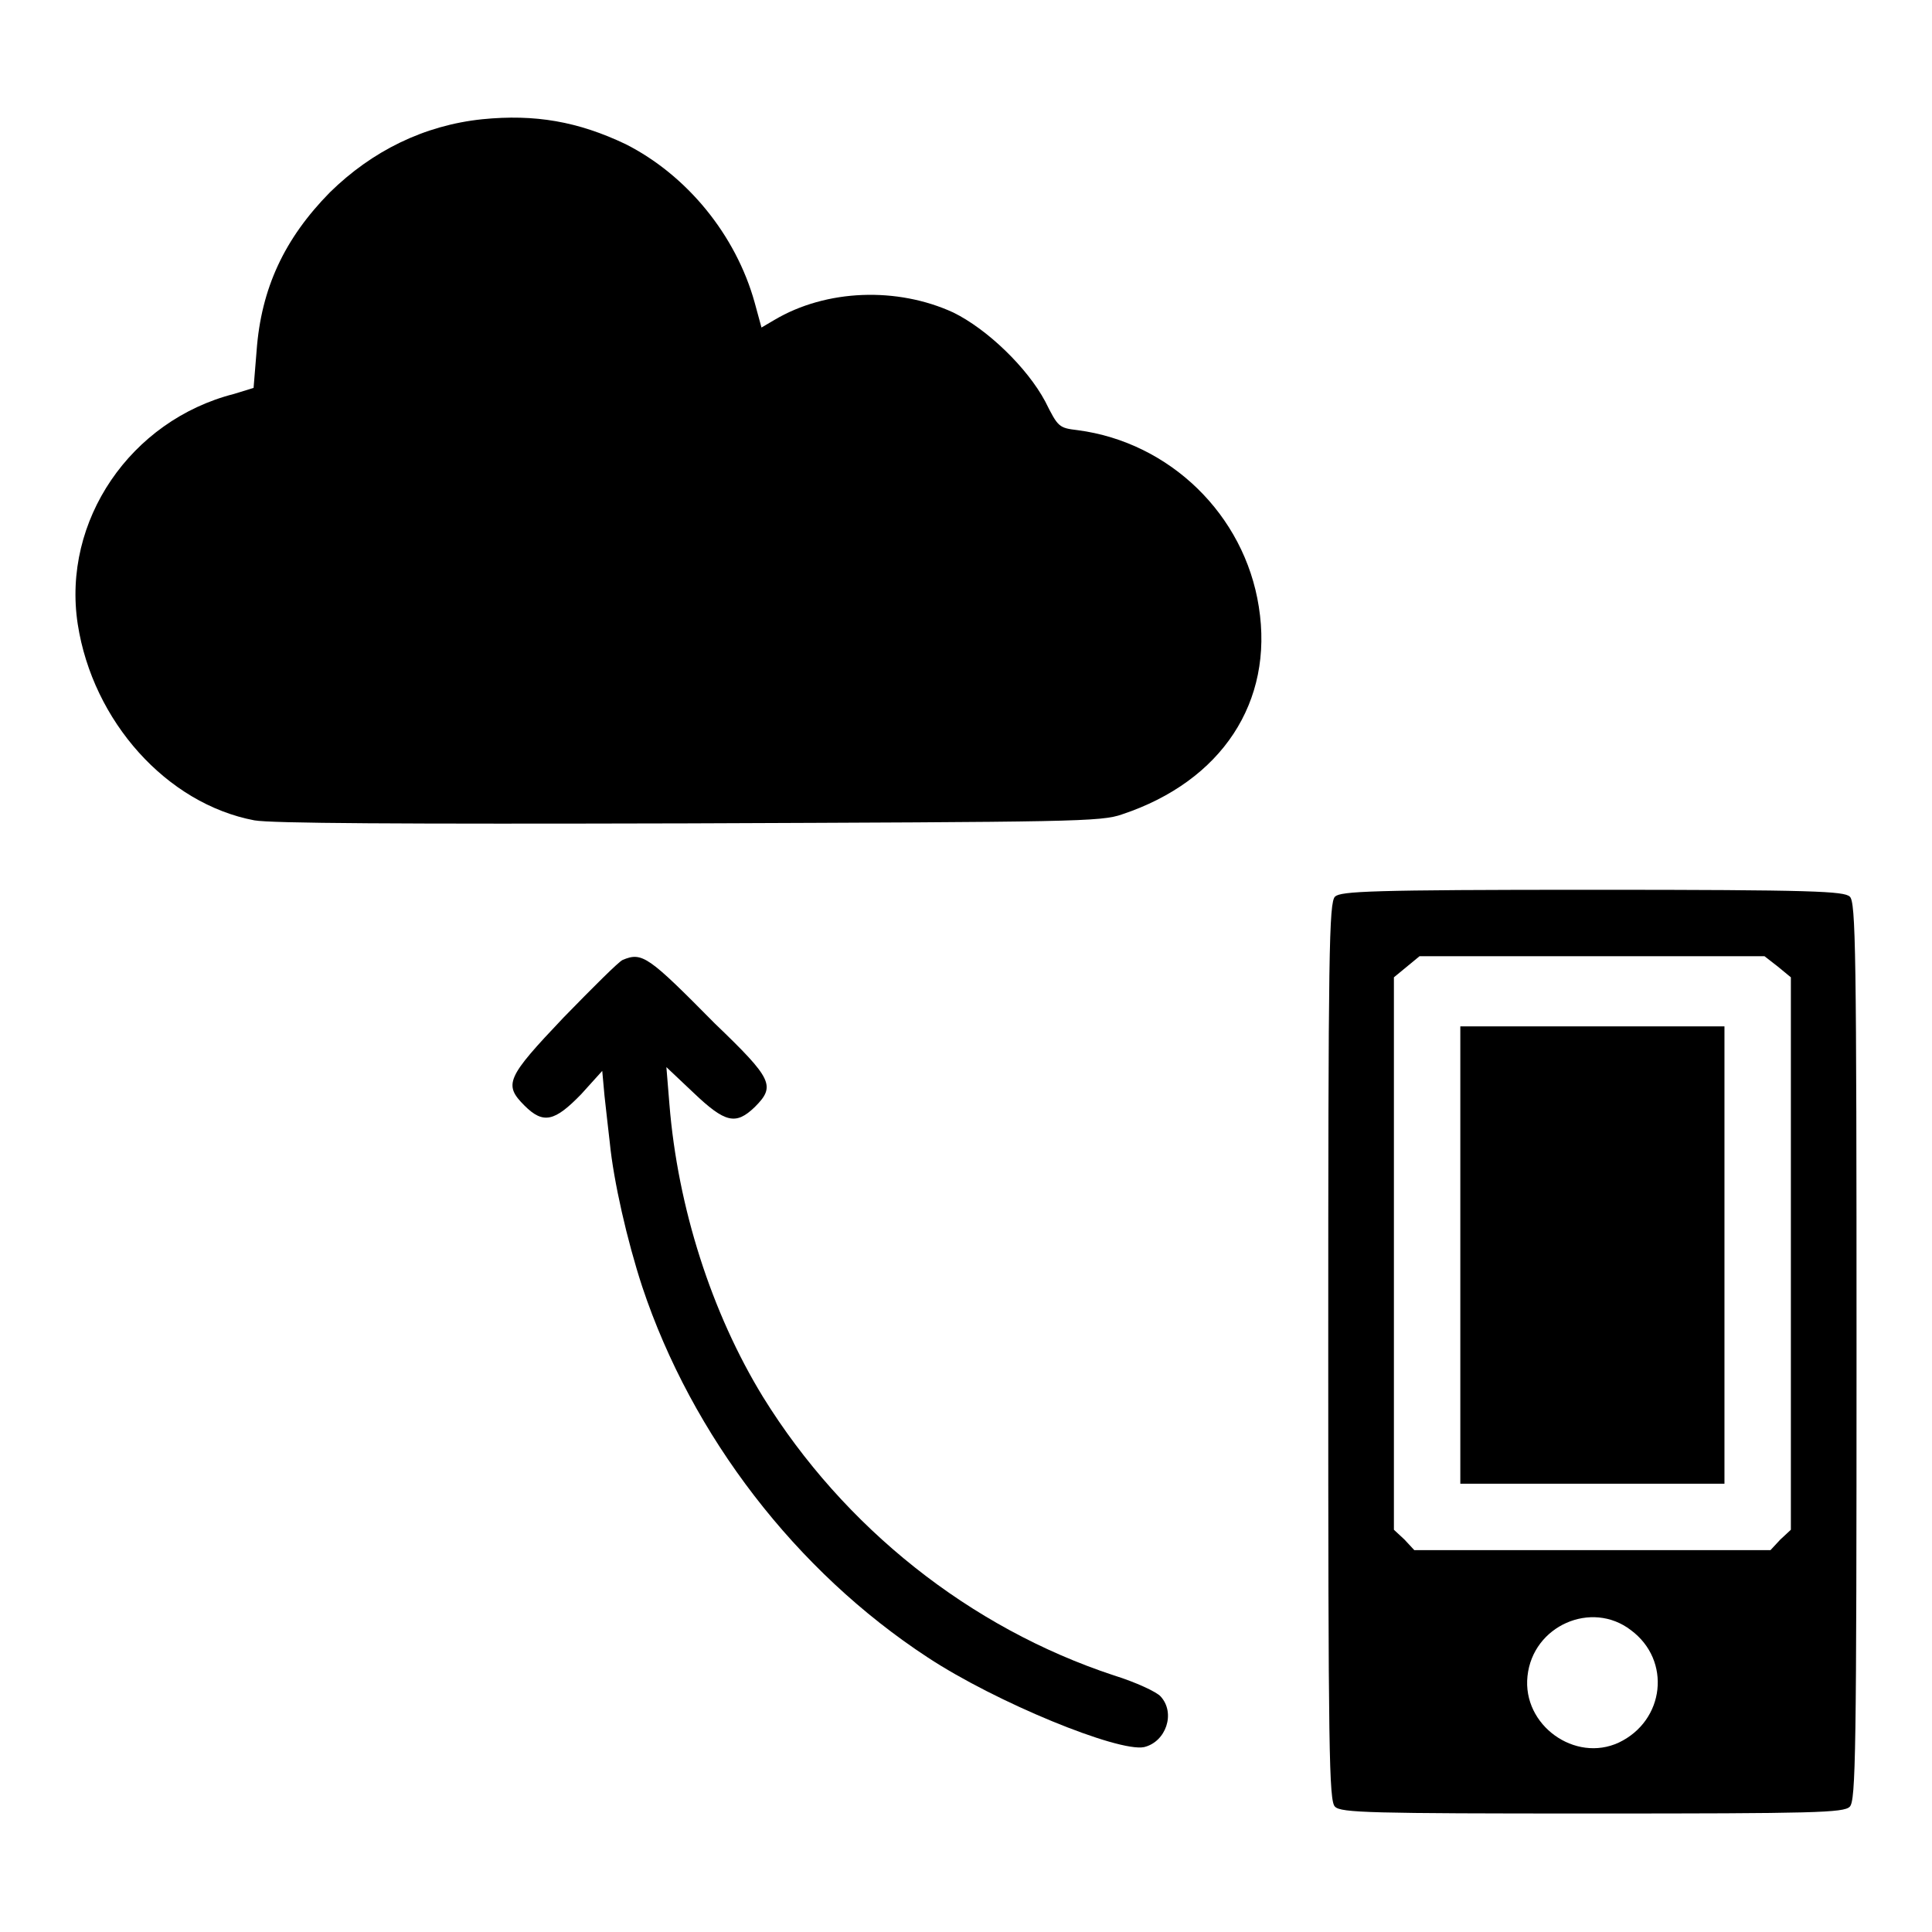
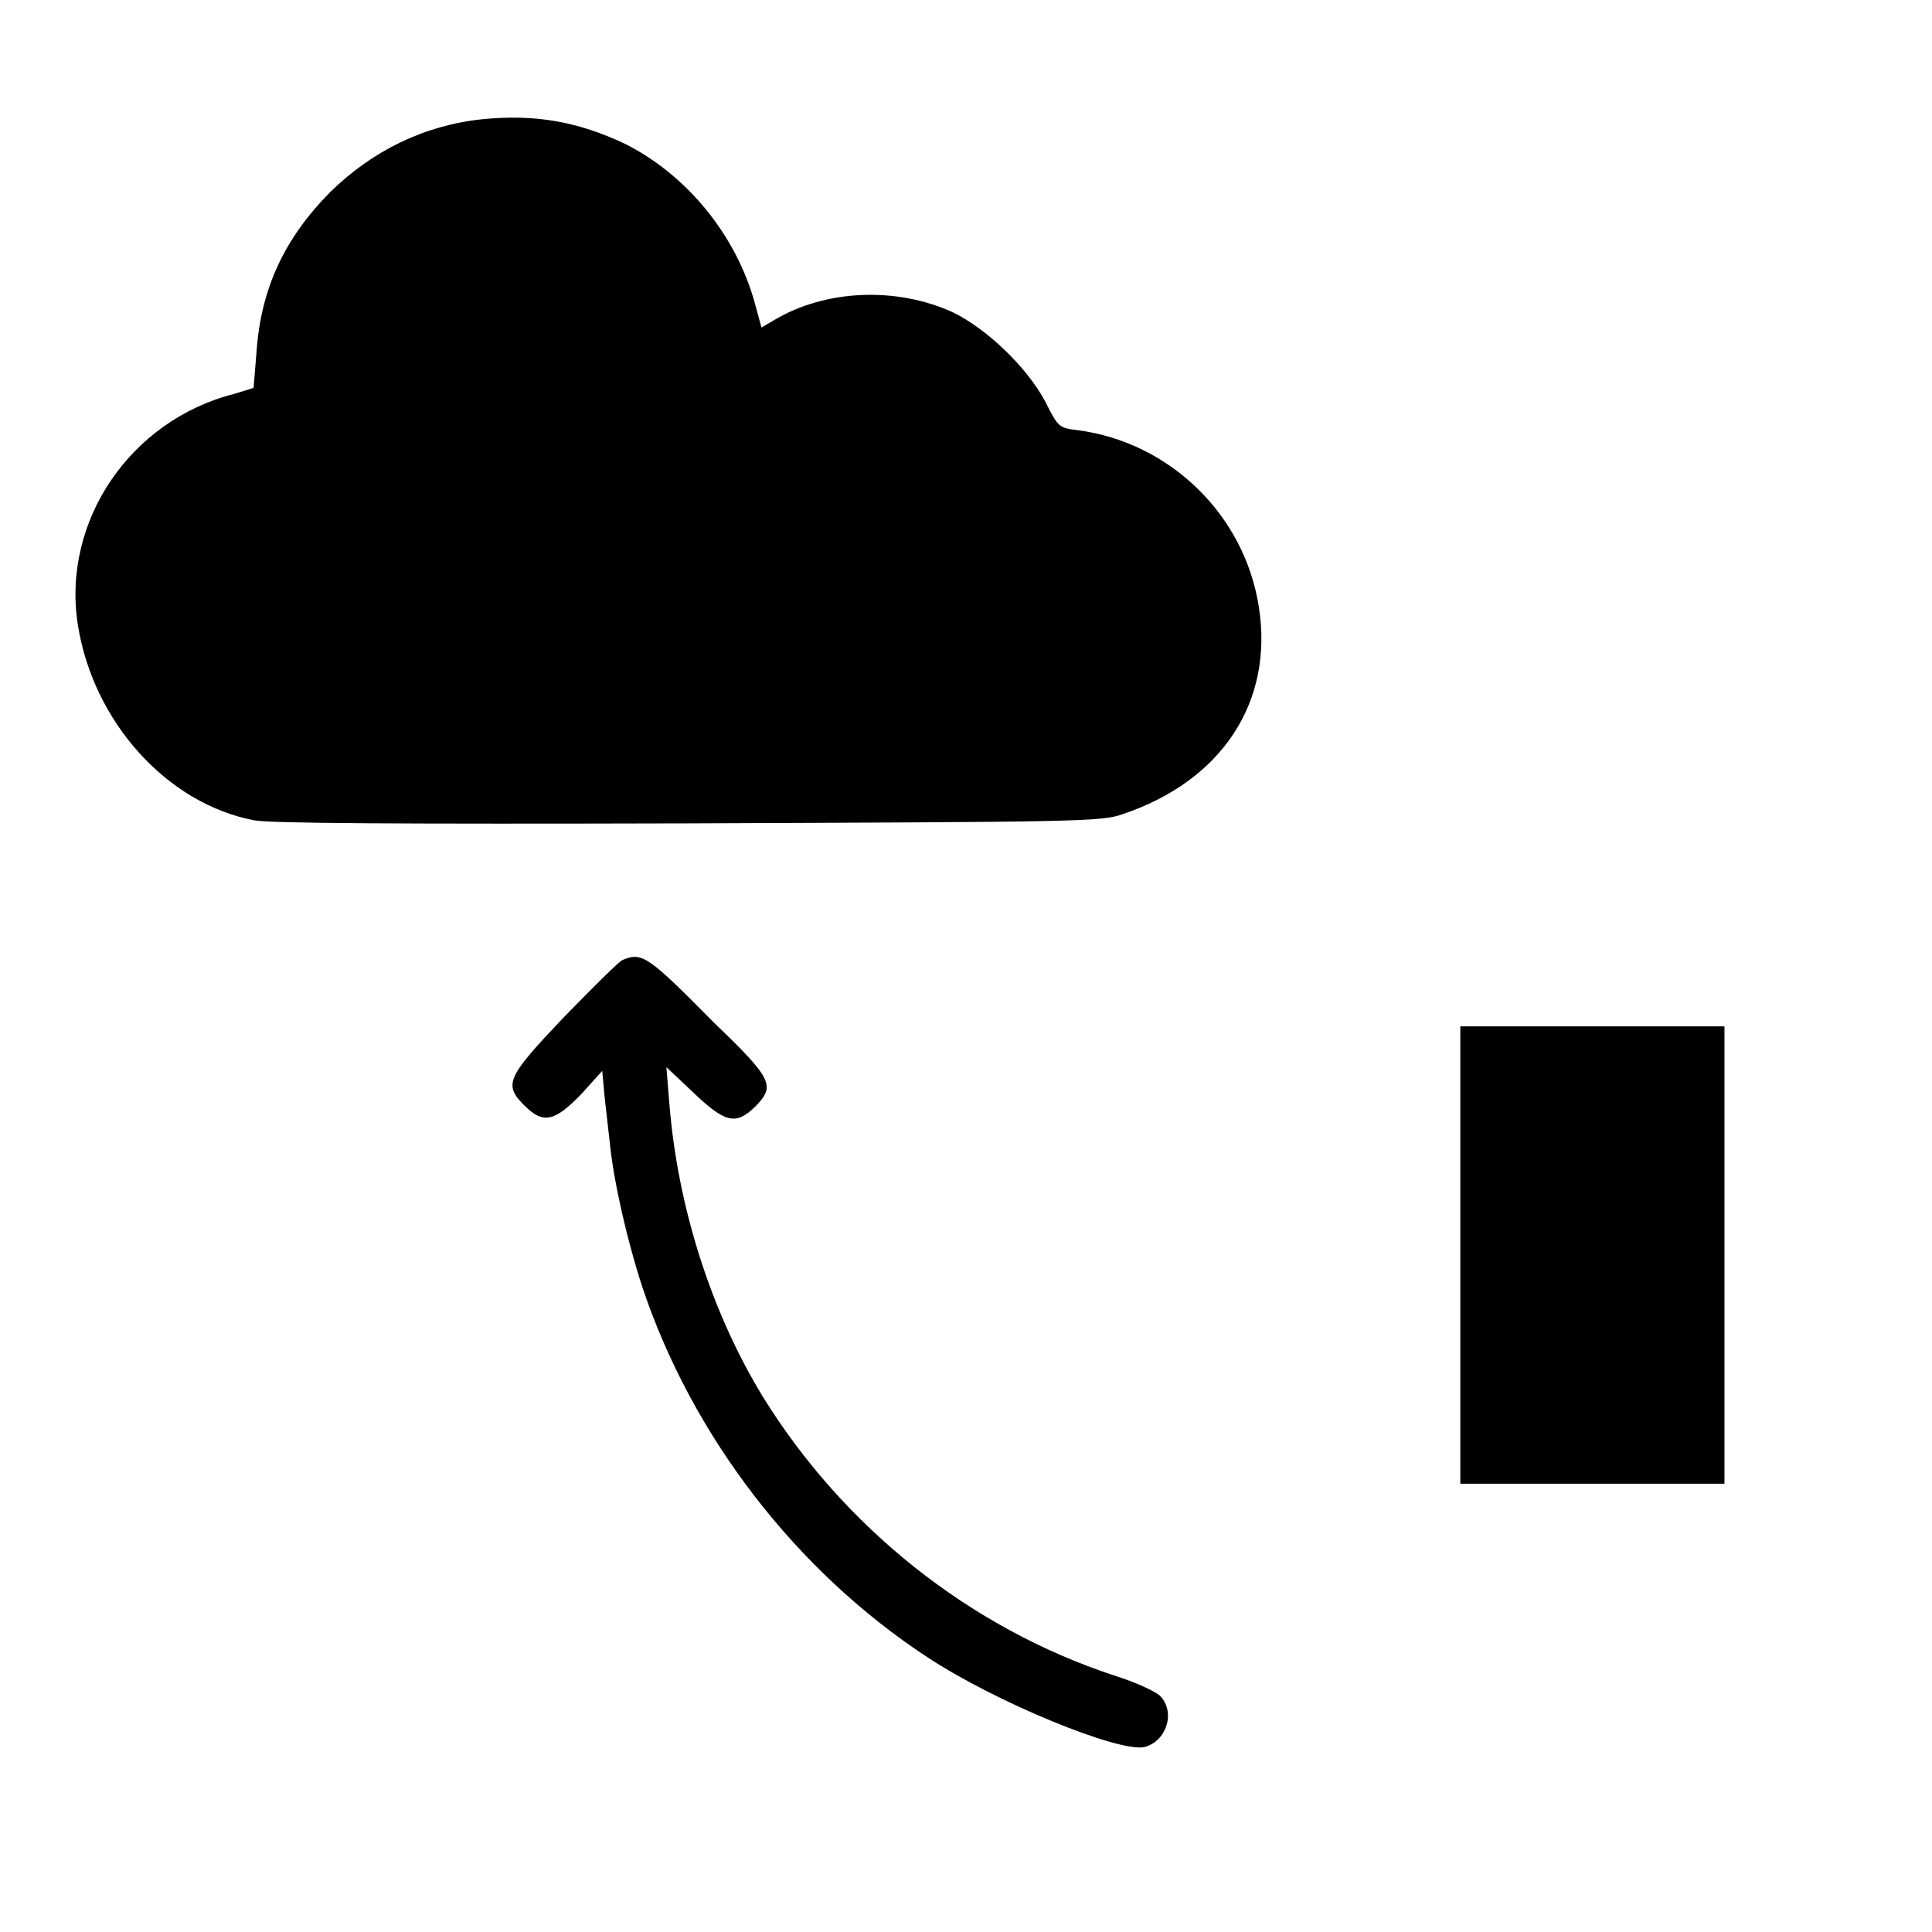
<svg xmlns="http://www.w3.org/2000/svg" version="1.1" x="0px" y="0px" viewBox="0 0 256 256" enable-background="new 0 0 256 256" xml:space="preserve">
  <g>
    <g>
      <g>
        <path fill="#000000" d="M63.9,15.8c-7.7,0.8-14.6,4.2-20.2,9.7c-6,6.1-9.1,12.7-9.7,21l-0.4,4.9L31,52.2C17.3,55.7,8.2,69,10.3,82.7c2,12.9,11.8,23.8,23.4,26c2.3,0.4,18.7,0.5,57.6,0.4c51-0.2,54.6-0.2,57.4-1.2c13.2-4.4,20.1-14.9,18.1-27.5C164.9,68.2,155,58.6,142.8,57c-2.5-0.3-2.6-0.4-4.3-3.8c-2.4-4.5-7.7-9.6-12.2-11.8c-7.4-3.4-16.8-3.1-23.7,1l-1.7,1l-0.9-3.3c-2.5-9-9-16.9-17.1-21C76.6,16.1,70.9,15.1,63.9,15.8z" />
-         <path fill="#000000" d="M176.9,118.8c-0.8,0.8-0.9,7-0.9,60.3c0,53.3,0.1,59.6,0.9,60.3c0.8,0.8,4.6,0.9,34.1,0.9c29.5,0,33.3-0.1,34.1-0.9s0.9-7,0.9-60.3c0-53.3-0.1-59.6-0.9-60.3s-4.6-0.9-34.1-0.9S177.7,118.1,176.9,118.8z M235.6,128.1l1.7,1.4v36.6v36.6l-1.4,1.3l-1.3,1.4H211h-23.6l-1.3-1.4l-1.4-1.3v-36.6v-36.6l1.7-1.4l1.7-1.4H211h22.8L235.6,128.1z M216.1,216c5.4,4,4.5,12-1.6,14.9c-5.8,2.7-12.8-2.3-12.1-8.8C203.1,215.4,210.9,212,216.1,216z" />
        <path fill="#000000" d="M193.5,166.3v30.3H211h17.5v-30.3V136H211h-17.5V166.3z" />
        <path fill="#000000" d="M82.5,127.2c-0.5,0.2-4,3.7-7.8,7.6c-7.6,8-8,8.9-5.2,11.7c2.5,2.5,4,2.1,7.5-1.5l2.8-3.1l0.3,3.3c0.2,1.7,0.5,4.6,0.7,6.2c0.5,5.1,2.3,13,4.3,19.1c6.6,19.8,20.4,37.7,37.8,49.1c9.1,6,25.3,12.6,28.7,11.9c2.9-0.7,4.2-4.5,2.2-6.7c-0.5-0.6-3.3-1.9-6.2-2.8c-19.1-6.3-35.8-19.6-46.5-36.9c-6.8-11.1-11.3-25.1-12.4-38.8l-0.4-4.9l3.6,3.4c4.2,4,5.6,4.3,8.1,1.9c2.8-2.8,2.4-3.7-5.3-11.1C85.9,126.7,85.1,126.1,82.5,127.2z" />
      </g>
    </g>
  </g>
</svg>